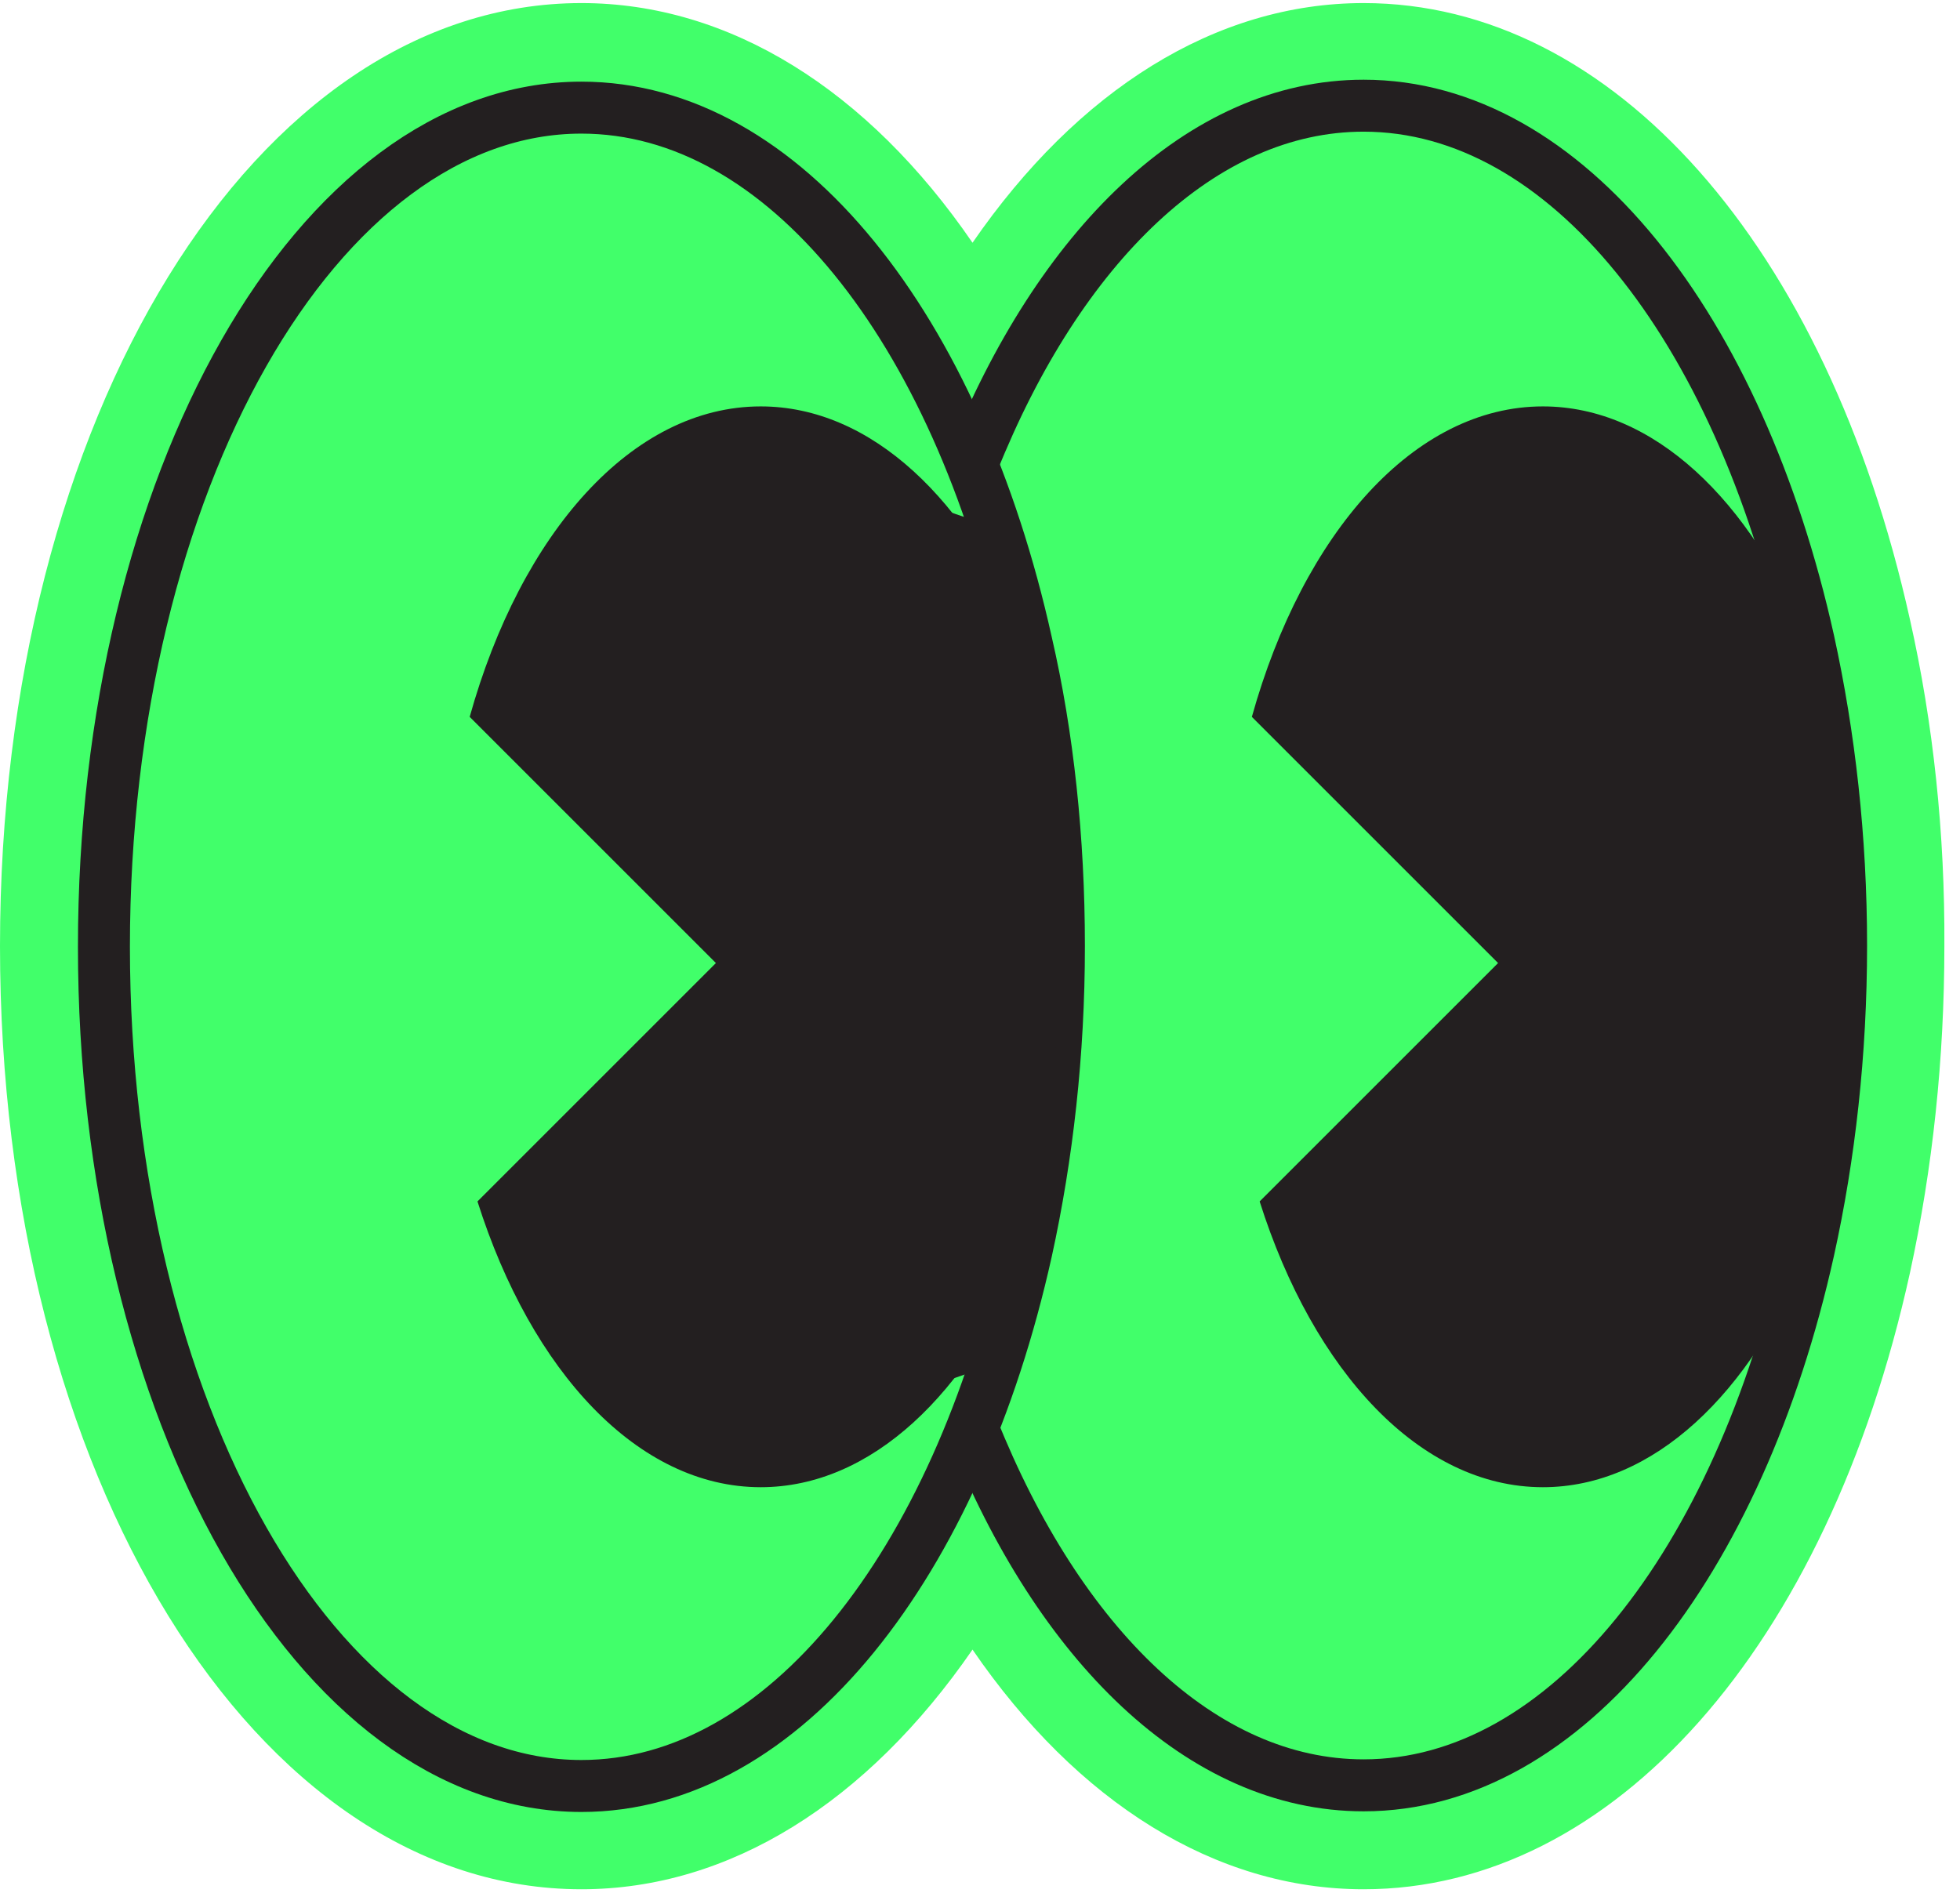
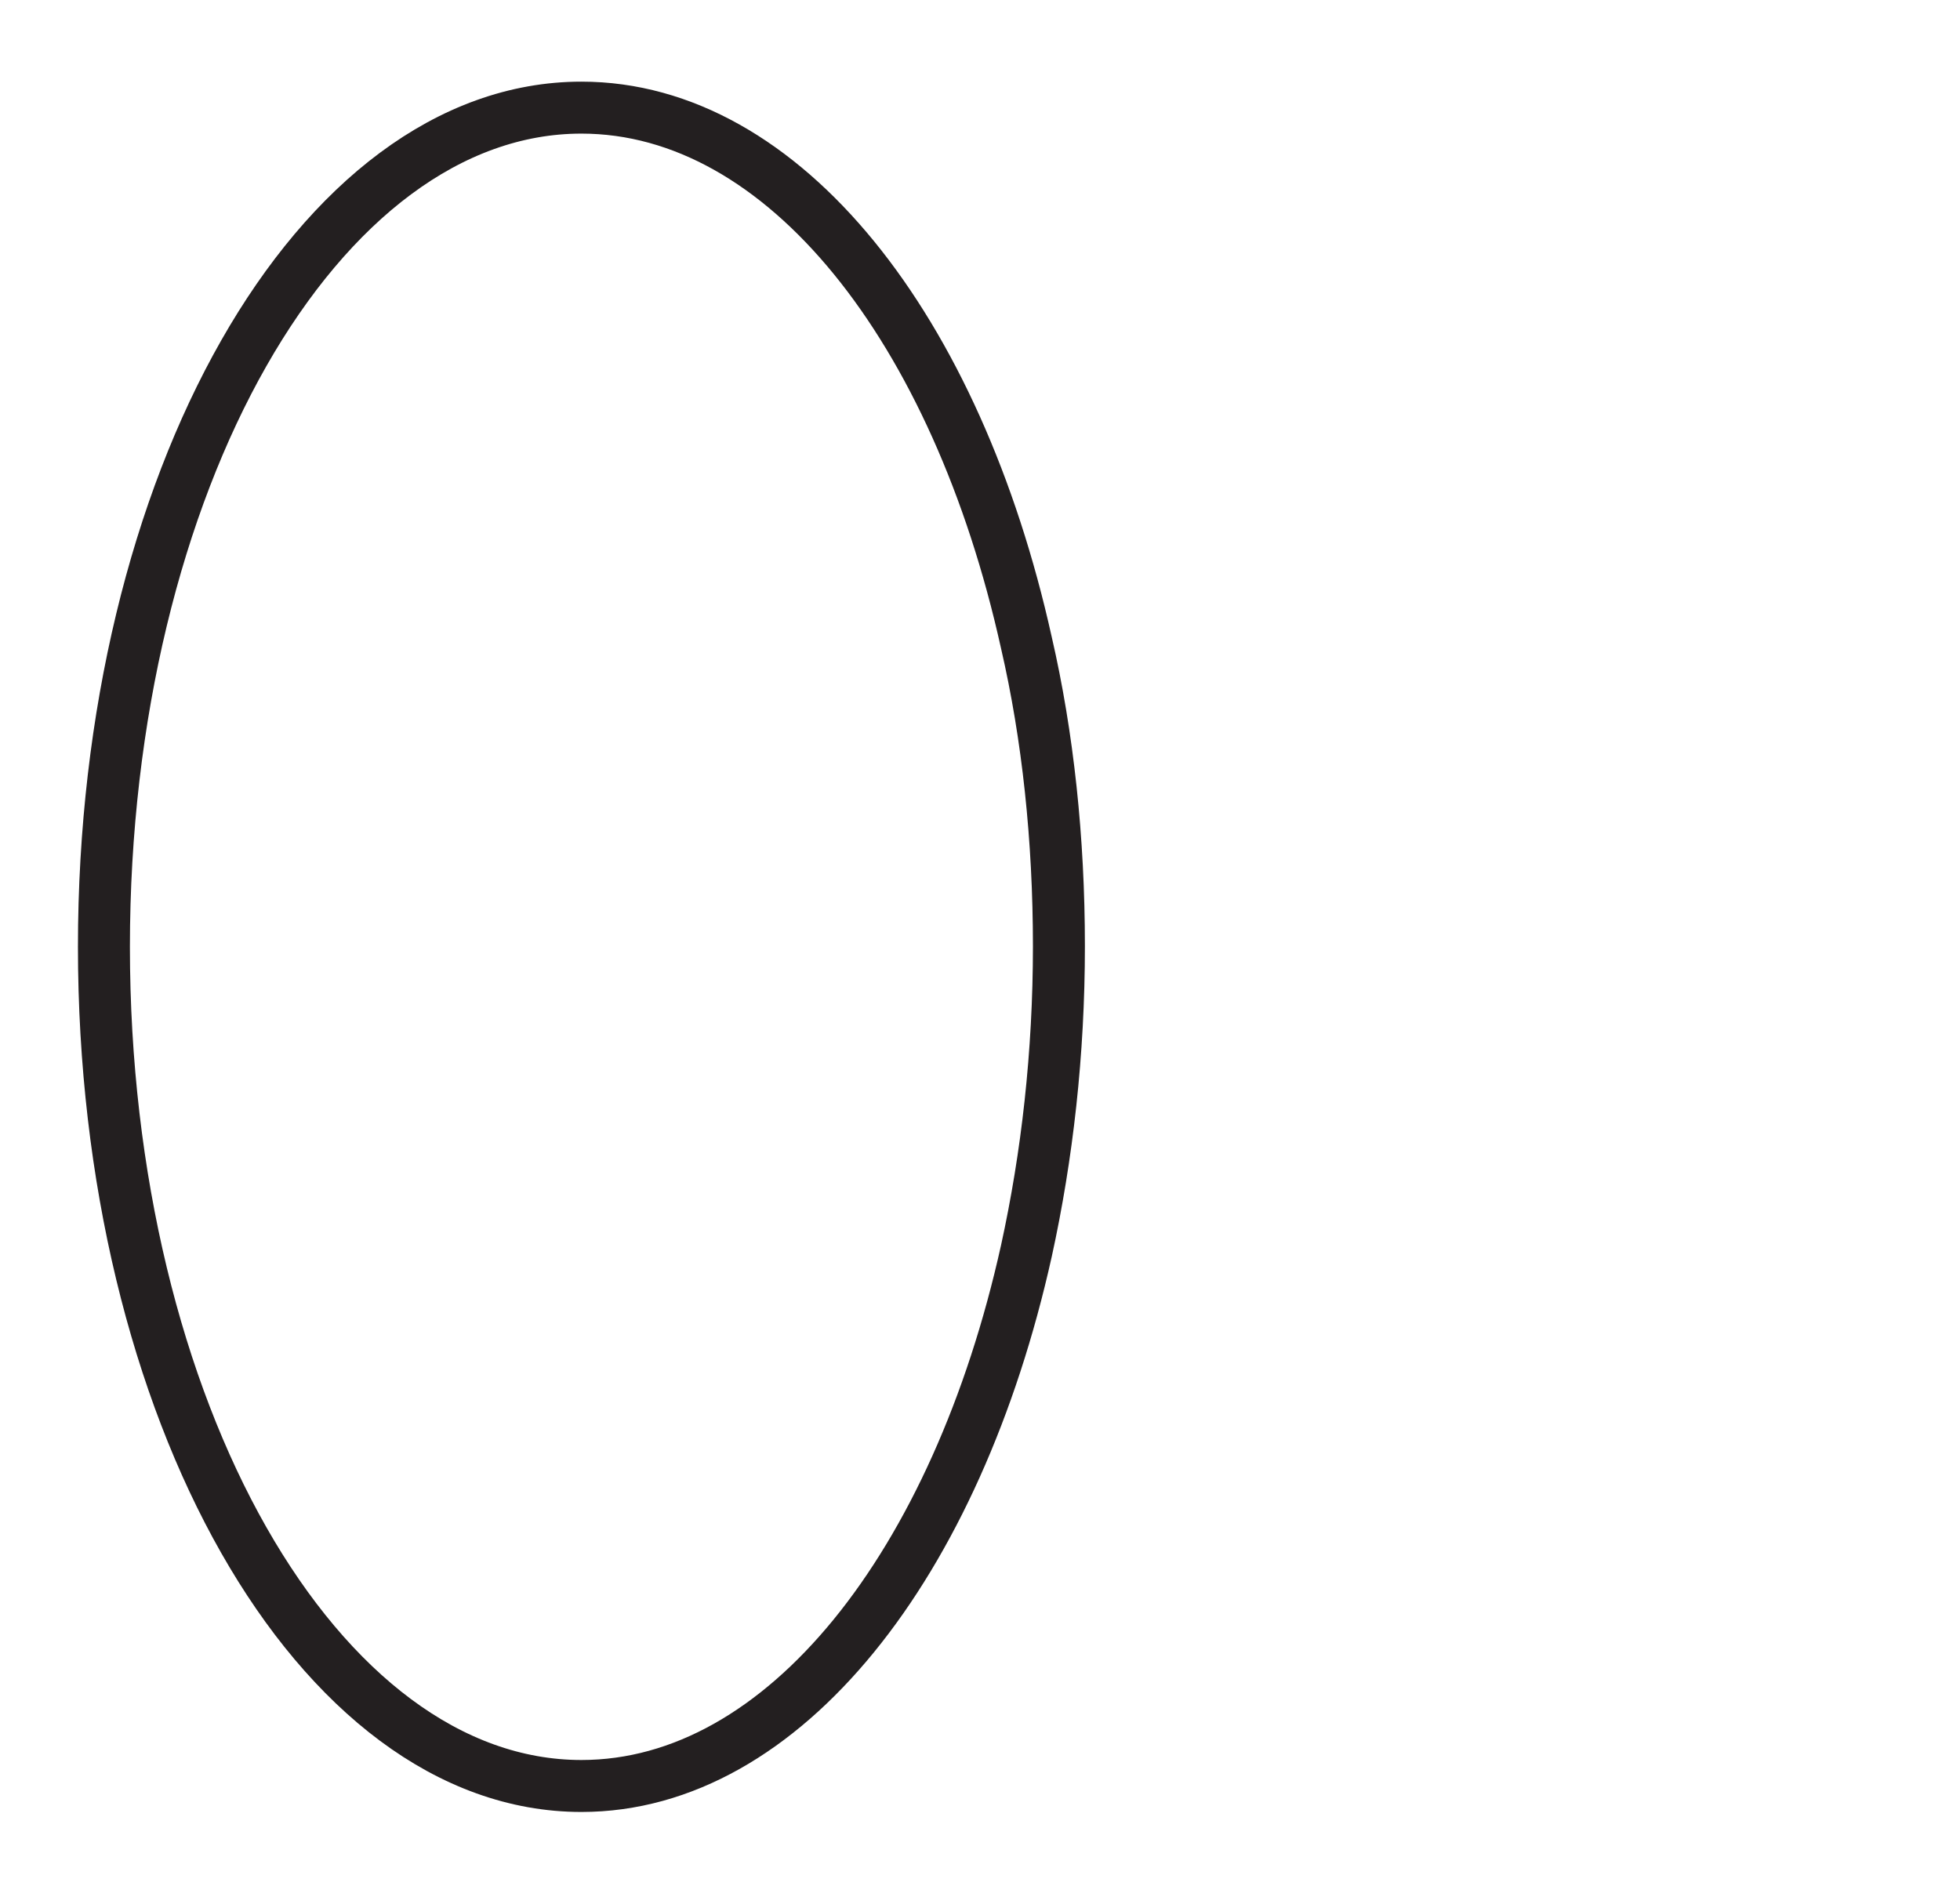
<svg xmlns="http://www.w3.org/2000/svg" width="118" height="114" viewBox="0 0 118 114" fill="none">
-   <path d="M114.986 37.301C109.98 14.773 97.073 0.185 82.094 0.185C73.177 0.185 64.885 5.425 58.549 14.617C52.252 5.425 43.922 0.185 35.004 0.185C15.37 0.185 -0 25.137 -0 56.974C-0 88.81 15.37 113.763 35.004 113.763C43.922 113.763 52.213 108.522 58.549 99.331C64.846 108.522 73.177 113.763 82.094 113.763C97.073 113.763 110.019 99.214 114.986 76.647C116.355 70.35 117.059 63.74 117.059 56.974C117.098 50.208 116.394 43.559 114.986 37.301Z" fill="#41FF6A" />
  <path d="M63.751 56.974C63.751 63.427 63.047 69.607 61.795 75.317C57.61 94.168 47.207 107.544 35.004 107.544C19.125 107.544 6.257 84.899 6.257 57.013C6.257 29.088 19.125 6.481 35.004 6.481C47.207 6.481 57.61 19.818 61.795 38.709C63.086 44.302 63.751 50.52 63.751 56.974Z" stroke="#231F20" stroke-width="3.129" stroke-miterlimit="10" />
-   <path d="M63.751 56.973C63.751 63.427 63.047 69.606 61.795 75.317C58.314 83.921 52.448 89.553 45.799 89.553C38.407 89.553 31.993 82.591 28.746 72.344L43.1 57.99L28.277 43.167C31.367 32.099 38.055 24.472 45.799 24.472C52.448 24.472 58.314 30.104 61.795 38.709C63.086 44.301 63.751 50.52 63.751 56.973Z" fill="#231F20" />
-   <path d="M57.454 82.983C54.833 75.395 53.347 66.478 53.347 56.974C53.347 47.47 54.833 38.552 57.454 30.926" stroke="#231F20" stroke-width="3.129" stroke-miterlimit="10" />
-   <path d="M58.549 85.994C63.751 99.018 72.355 107.505 82.094 107.505C94.297 107.505 104.7 94.129 108.885 75.278C110.137 69.607 110.841 63.427 110.841 56.935C110.841 50.481 110.137 44.302 108.885 38.592C104.7 19.74 94.297 6.364 82.094 6.364C72.355 6.364 63.751 14.851 58.549 27.875" stroke="#231F20" stroke-width="3.129" stroke-miterlimit="10" />
-   <path d="M110.841 56.973C110.841 63.427 110.137 69.606 108.885 75.317C105.404 83.921 99.537 89.553 92.889 89.553C85.497 89.553 79.082 82.591 75.836 72.344L90.19 57.99L75.367 43.167C78.457 32.099 85.145 24.472 92.889 24.472C99.537 24.472 105.404 30.104 108.885 38.709C110.137 44.301 110.841 50.52 110.841 56.973Z" fill="#231F20" />
</svg>